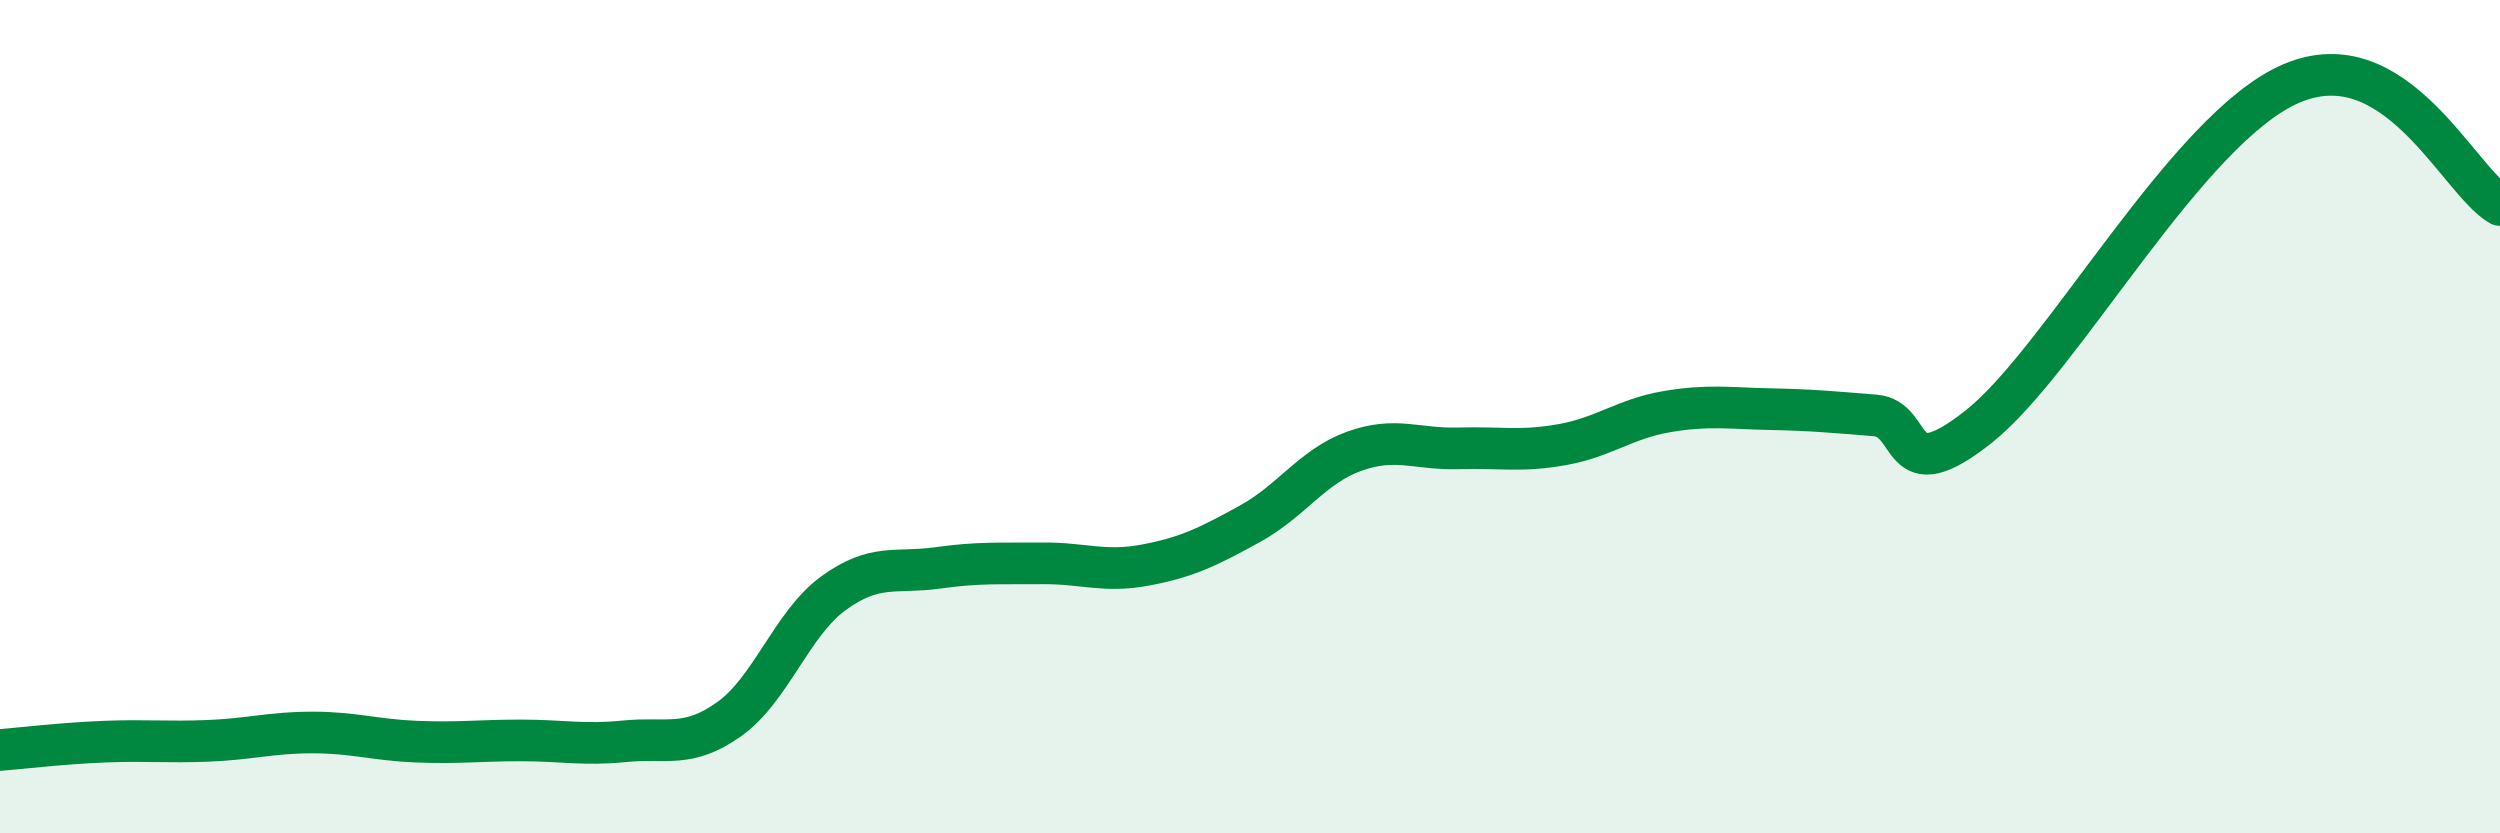
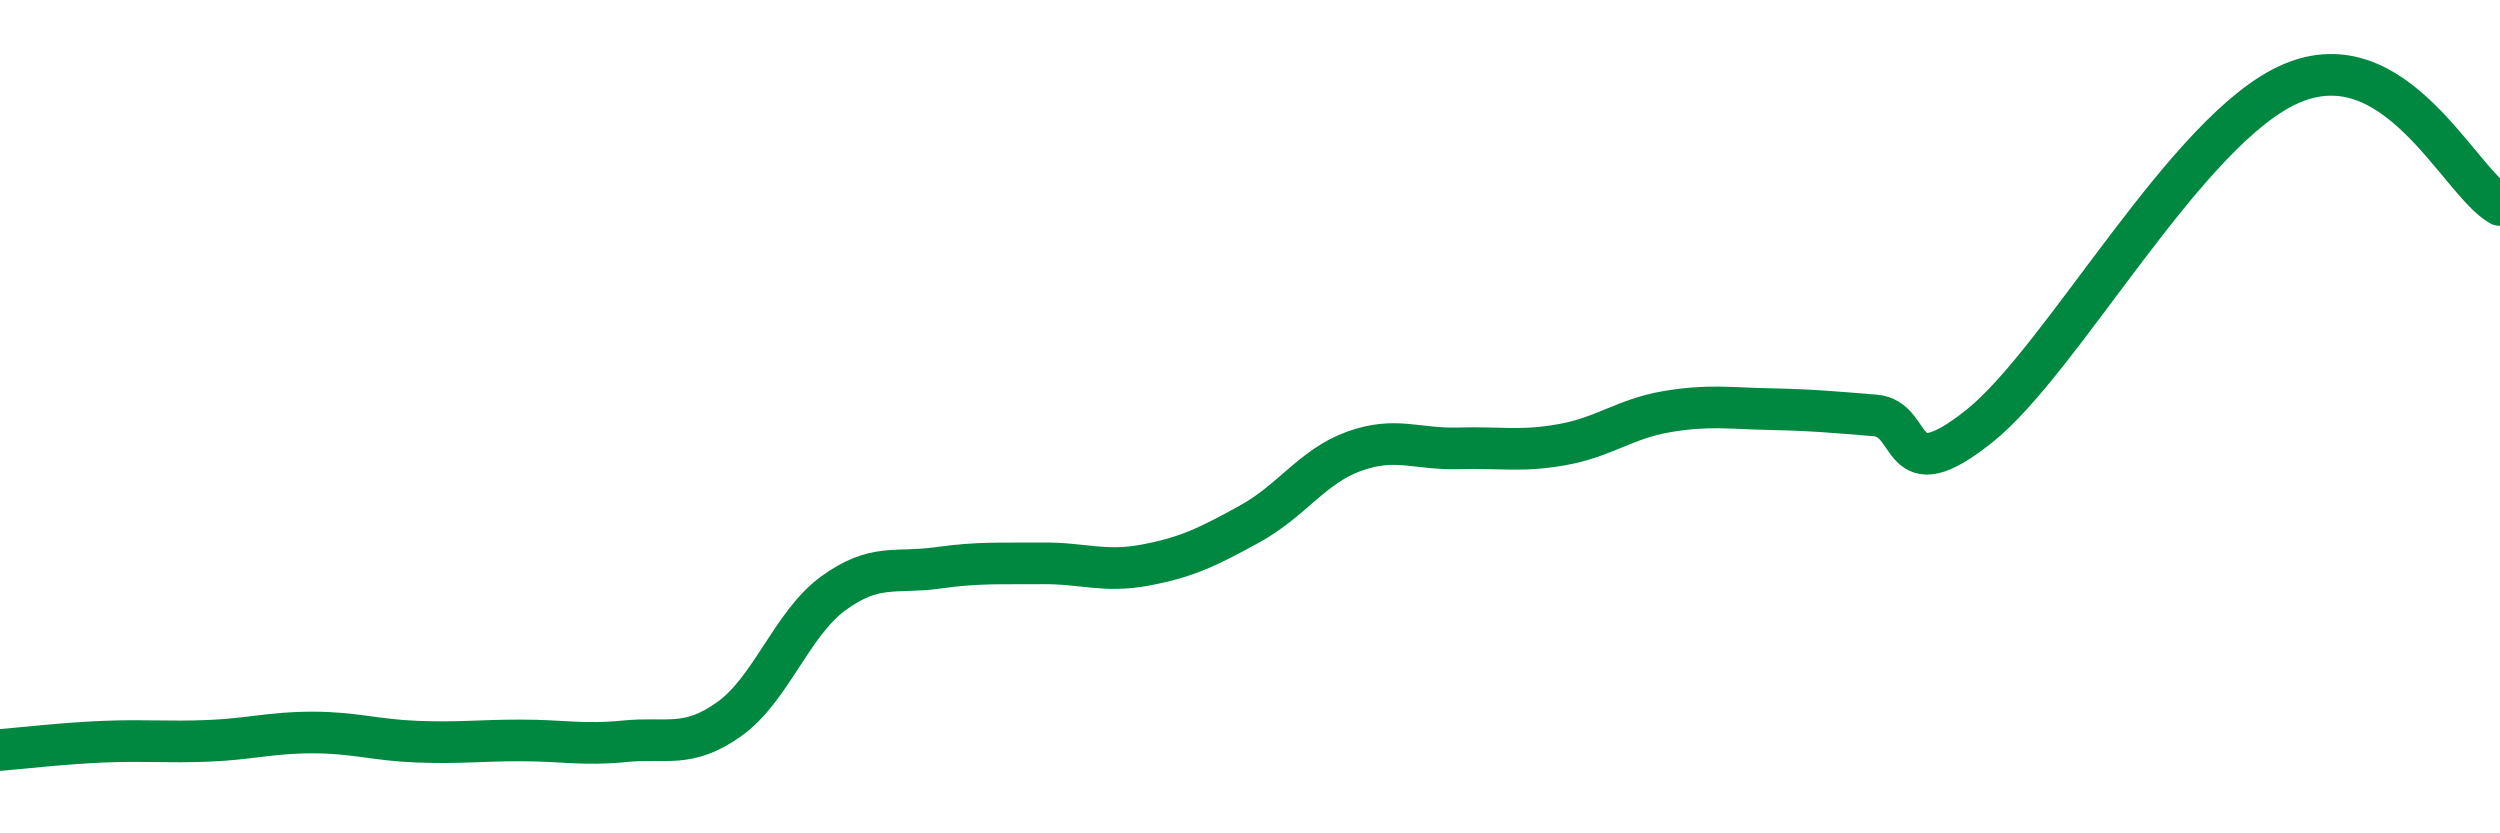
<svg xmlns="http://www.w3.org/2000/svg" width="60" height="20" viewBox="0 0 60 20">
-   <path d="M 0,18 C 0.5,17.96 1.5,17.84 2.5,17.8 C 3.5,17.76 4,17.82 5,17.78 C 6,17.74 6.5,17.58 7.5,17.58 C 8.5,17.58 9,17.76 10,17.8 C 11,17.84 11.5,17.77 12.5,17.77 C 13.5,17.77 14,17.89 15,17.79 C 16,17.69 16.5,17.97 17.5,17.26 C 18.5,16.55 19,14.97 20,14.24 C 21,13.51 21.5,13.77 22.5,13.63 C 23.5,13.49 24,13.53 25,13.52 C 26,13.51 26.5,13.75 27.5,13.56 C 28.5,13.37 29,13.12 30,12.57 C 31,12.02 31.5,11.19 32.5,10.83 C 33.5,10.47 34,10.79 35,10.76 C 36,10.73 36.5,10.85 37.5,10.67 C 38.5,10.49 39,10.05 40,9.88 C 41,9.71 41.5,9.8 42.5,9.82 C 43.5,9.84 44,9.89 45,9.97 C 46,10.05 45.5,11.82 47.5,10.23 C 49.5,8.64 52.5,3.06 55,2 C 57.5,0.94 59,4.34 60,4.92L60 20L0 20Z" fill="#008740" opacity="0.1" stroke-linecap="round" stroke-linejoin="round" />
  <path d="M 0,18 C 0.5,17.96 1.5,17.84 2.5,17.8 C 3.5,17.76 4,17.82 5,17.78 C 6,17.74 6.5,17.58 7.5,17.58 C 8.5,17.58 9,17.76 10,17.8 C 11,17.84 11.5,17.77 12.5,17.77 C 13.5,17.77 14,17.89 15,17.79 C 16,17.69 16.5,17.97 17.5,17.26 C 18.5,16.55 19,14.97 20,14.24 C 21,13.51 21.5,13.77 22.5,13.63 C 23.5,13.49 24,13.53 25,13.52 C 26,13.51 26.5,13.75 27.5,13.56 C 28.5,13.37 29,13.12 30,12.57 C 31,12.02 31.5,11.19 32.5,10.83 C 33.5,10.47 34,10.79 35,10.76 C 36,10.73 36.5,10.85 37.5,10.67 C 38.5,10.49 39,10.05 40,9.88 C 41,9.71 41.5,9.8 42.5,9.82 C 43.5,9.84 44,9.89 45,9.97 C 46,10.05 45.5,11.82 47.5,10.23 C 49.5,8.64 52.5,3.06 55,2 C 57.5,0.94 59,4.34 60,4.92" stroke="#008740" stroke-width="1" fill="none" stroke-linecap="round" stroke-linejoin="round" />
</svg>